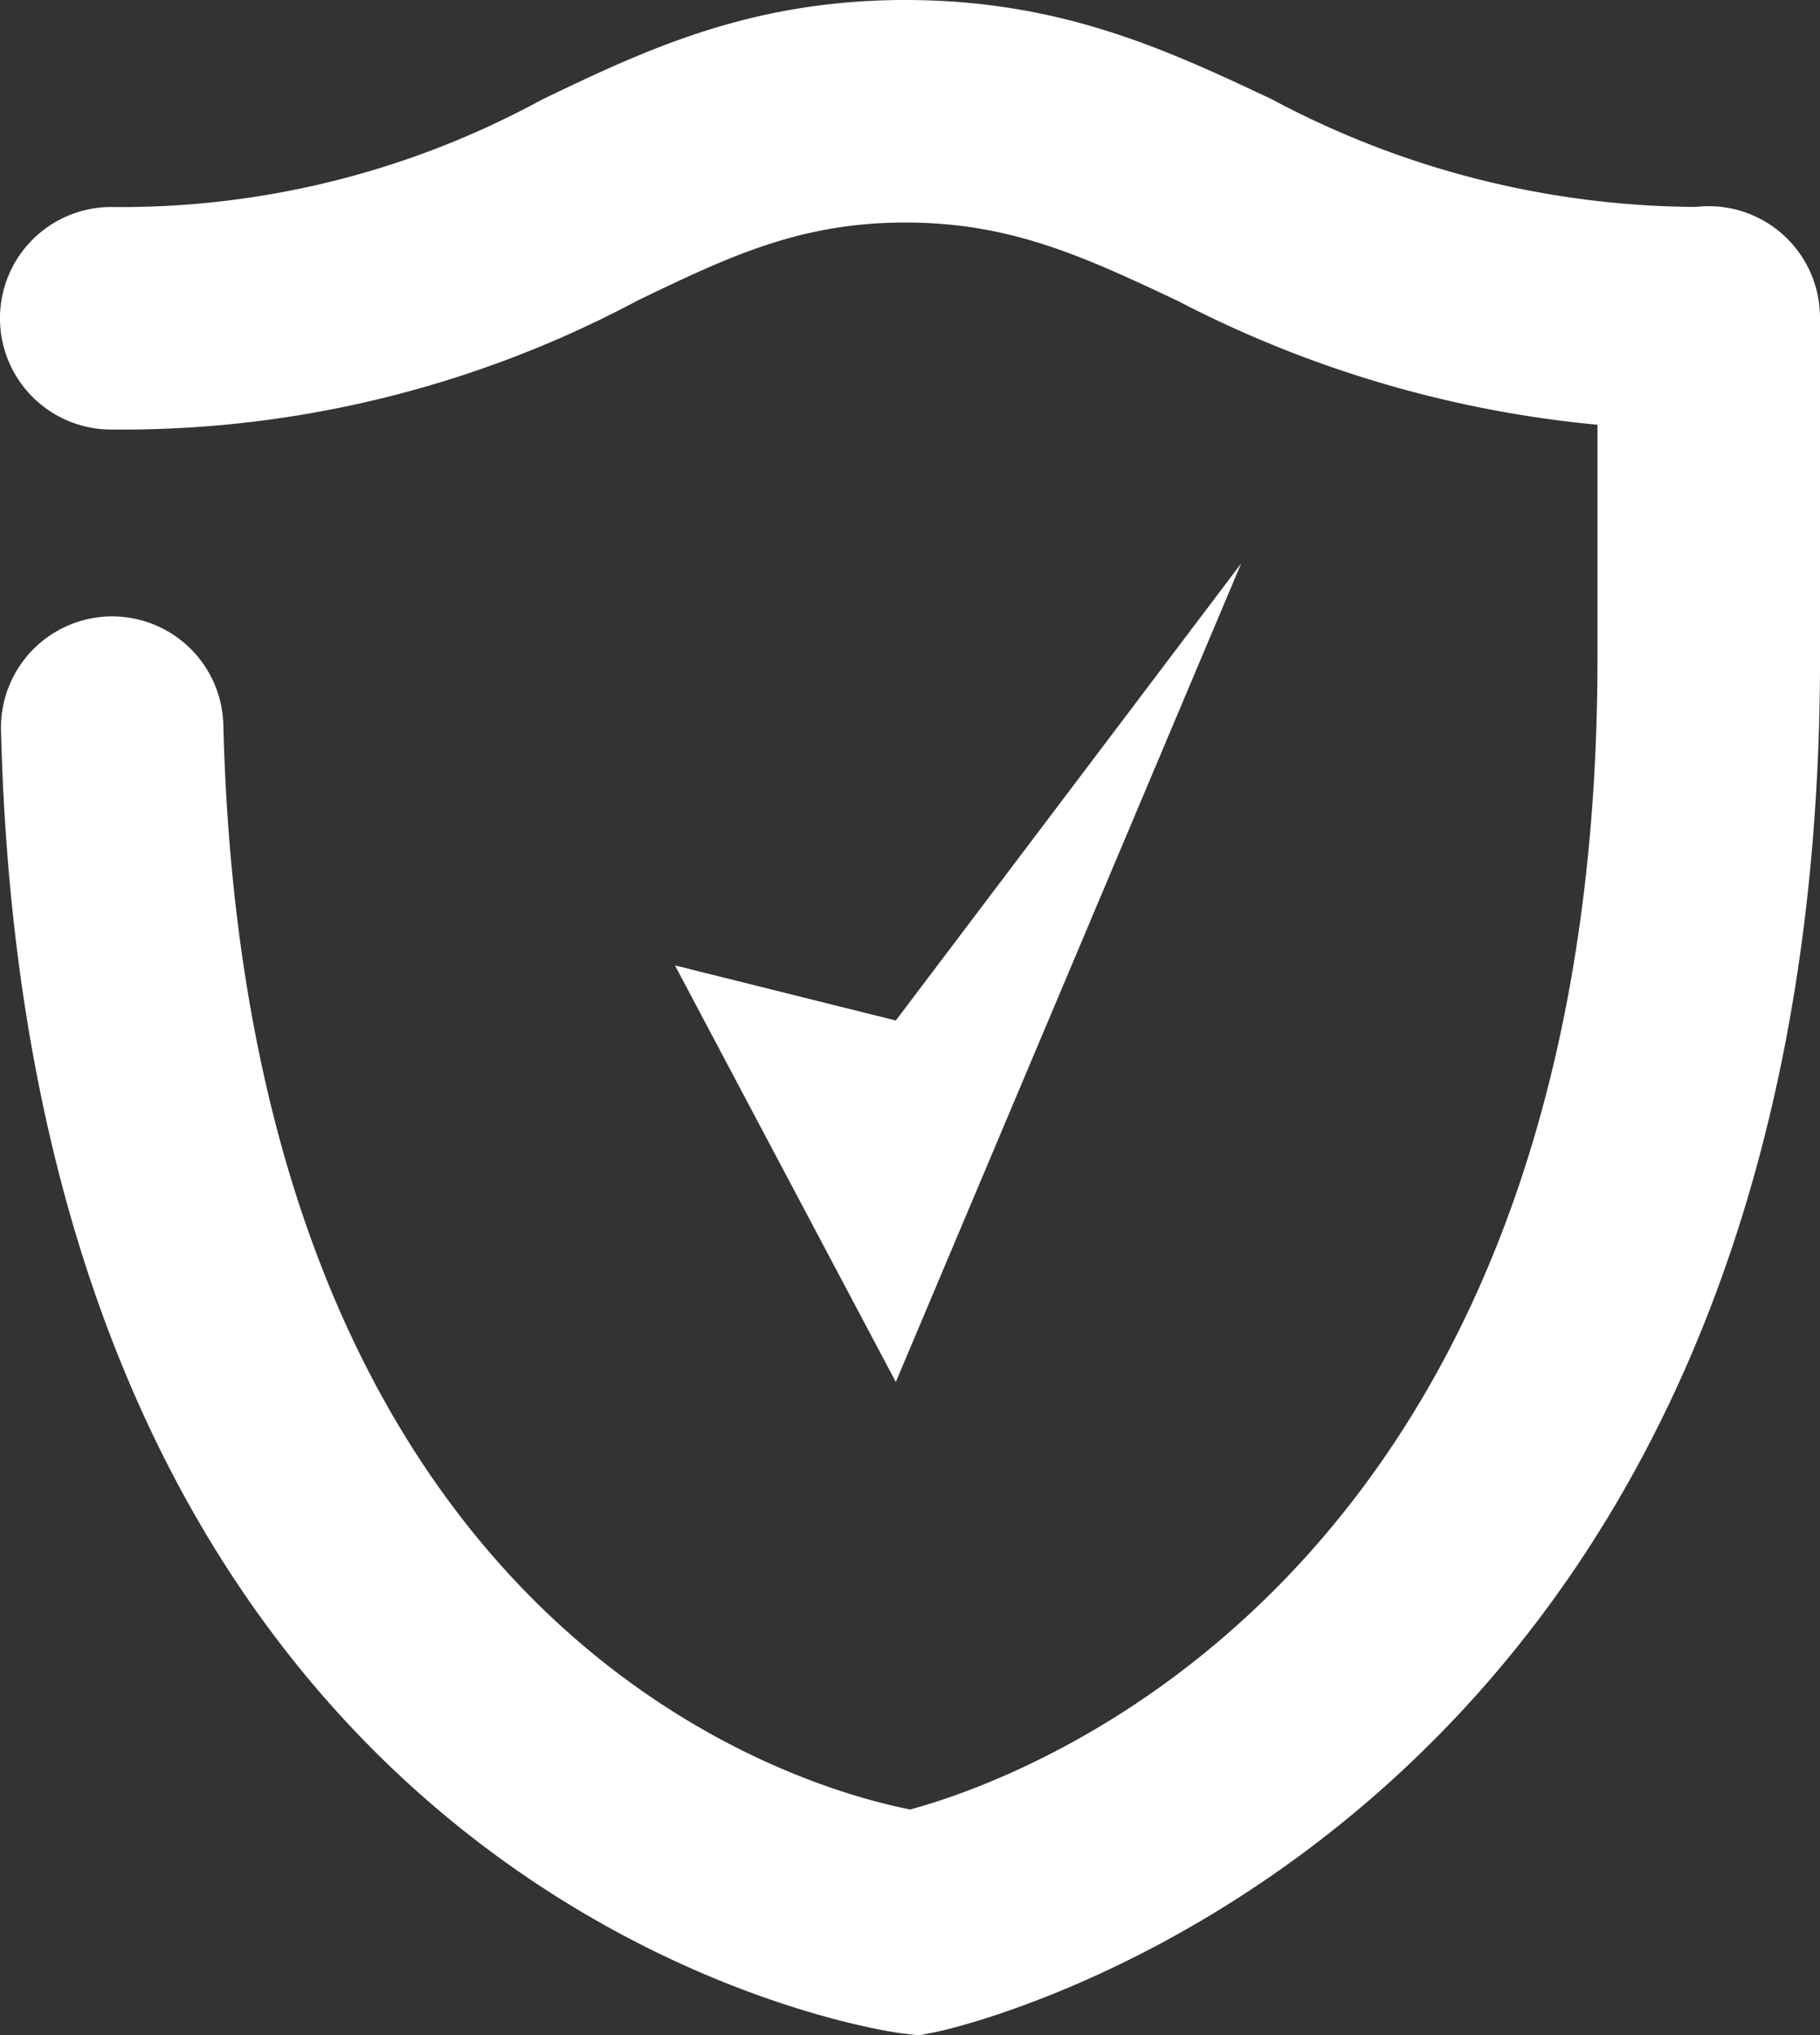
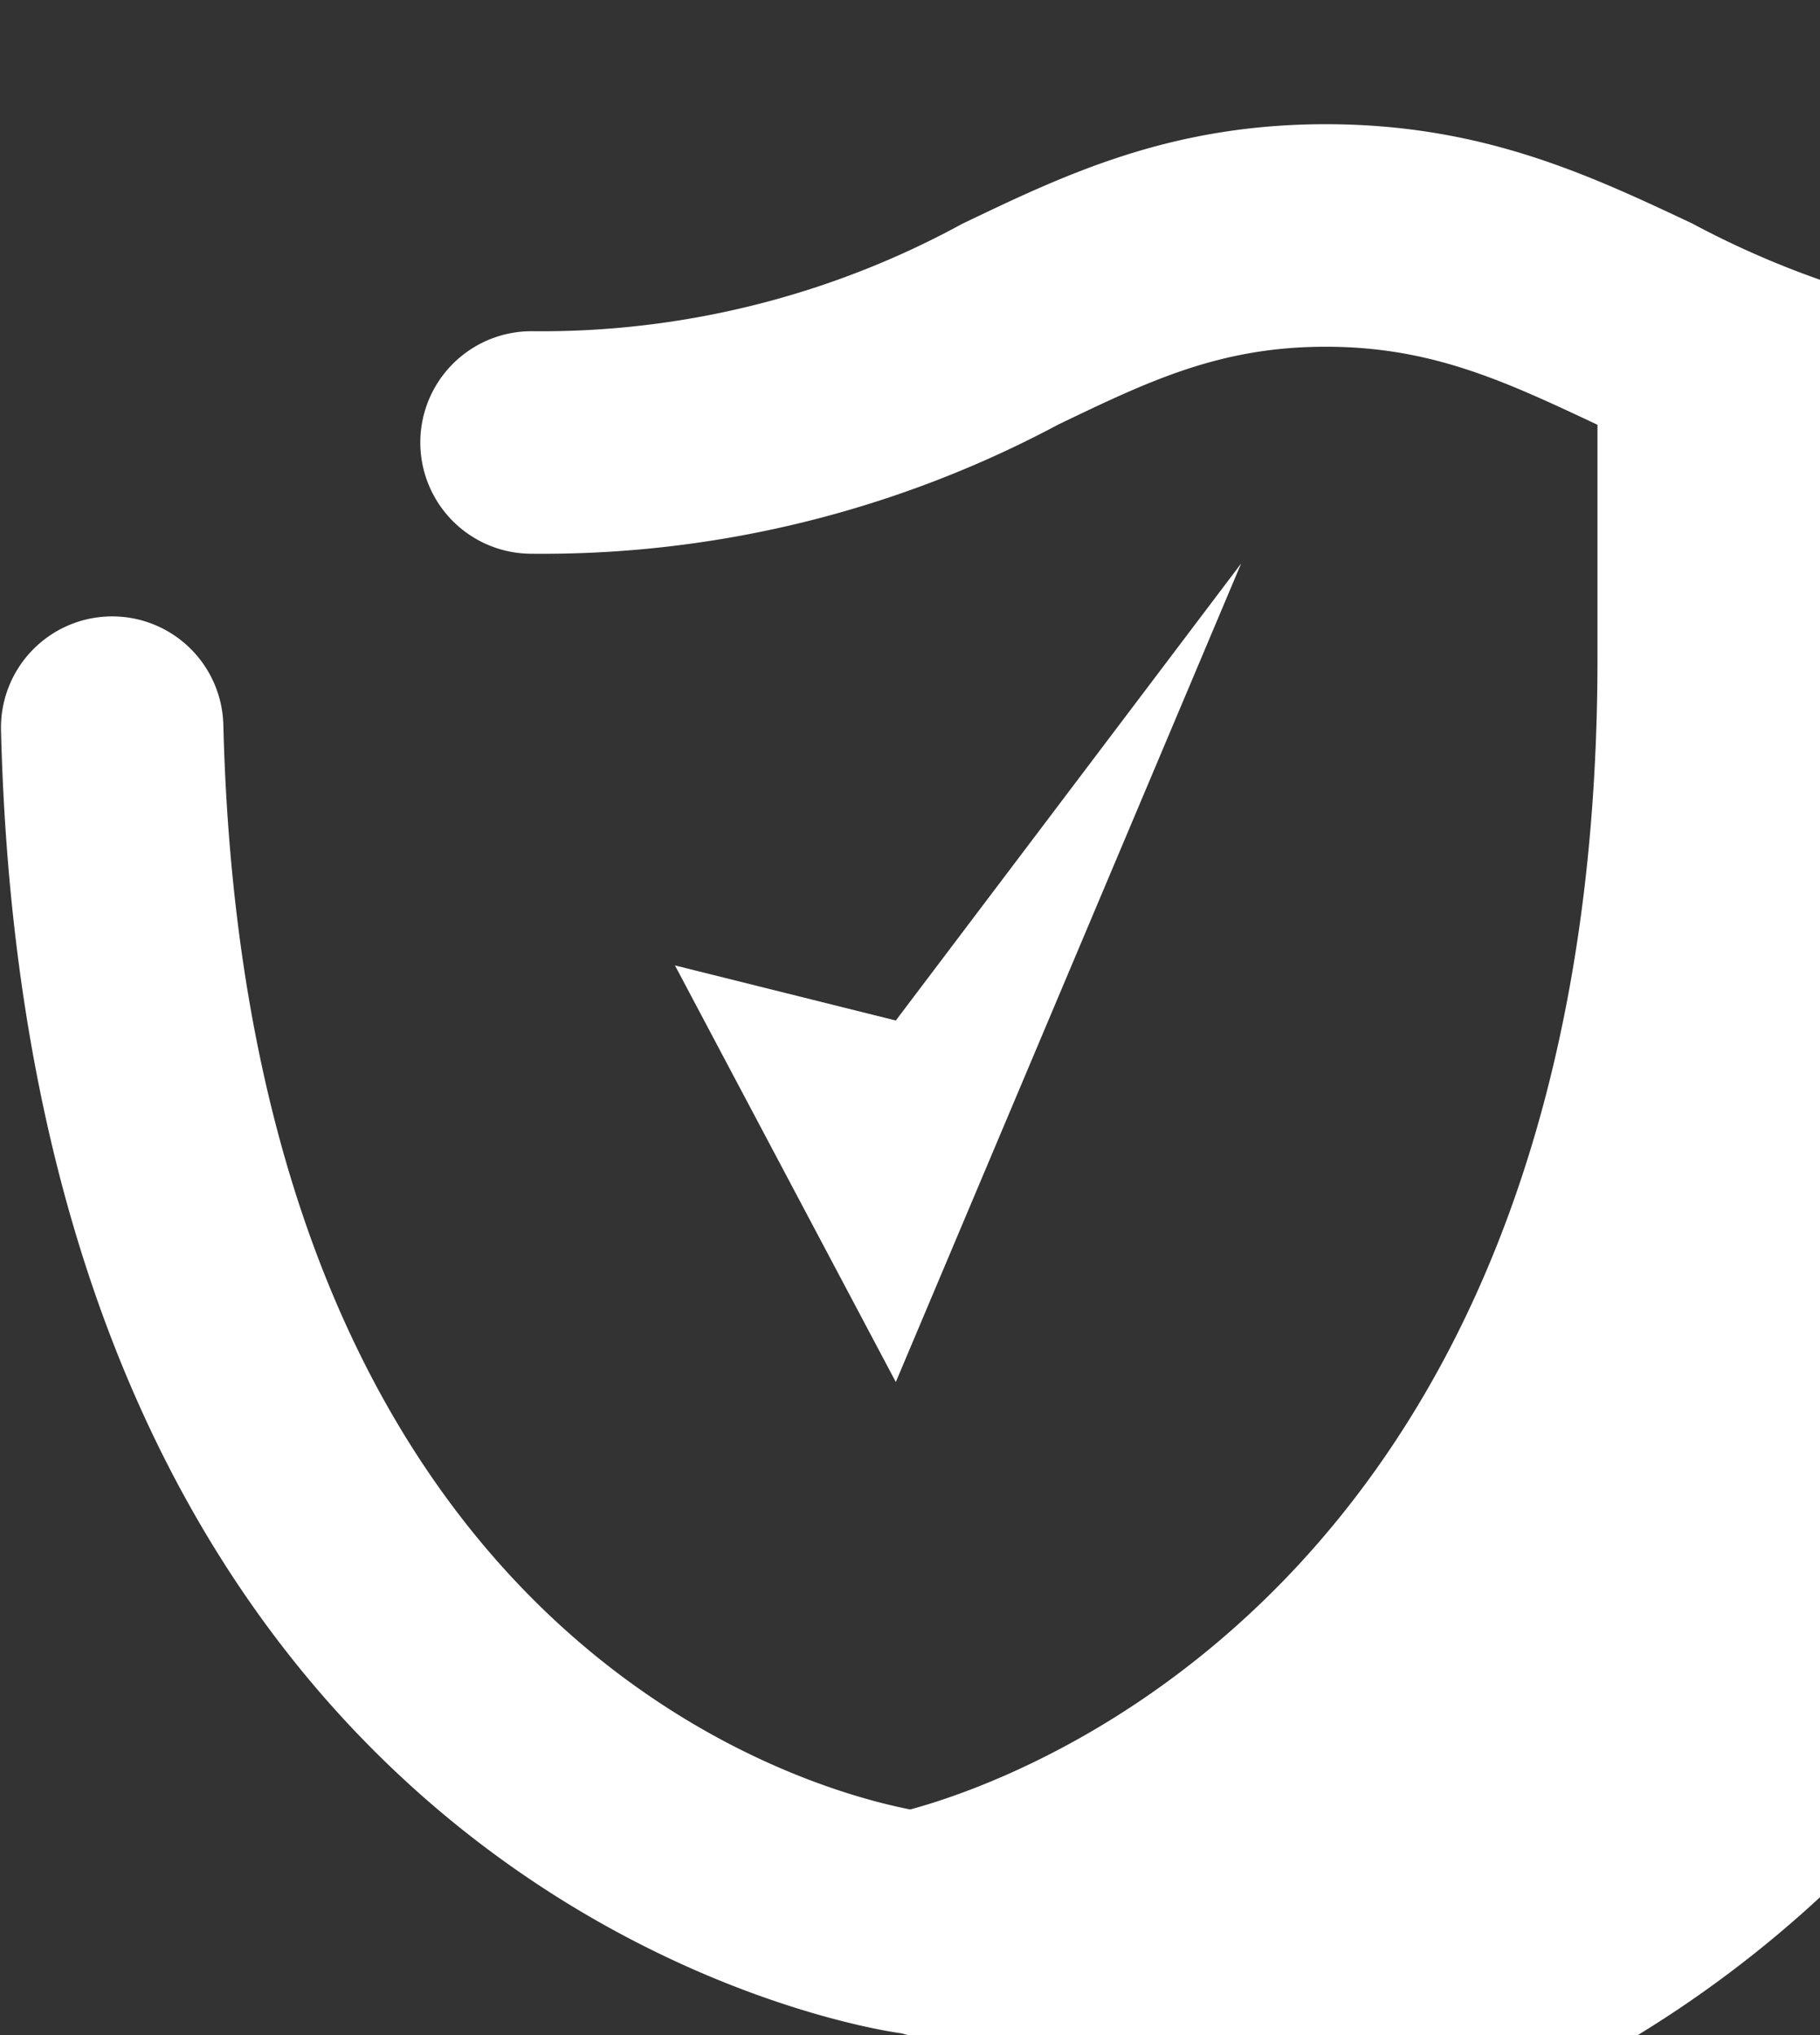
<svg xmlns="http://www.w3.org/2000/svg" width="57.279" height="64.026" viewBox="0 0 57.279 64.026">
  <rect x="0" y="0" width="57.279" height="64.026" fill="#333333" stroke="none" />
  <g id="Group_2757" data-name="Group 2757" transform="translate(-835.361 -10733.499)">
-     <path id="Union_24" data-name="Union 24" d="M-7040.762,11454.462c-.273-.032-27.411-3.605-28.345-40.985a3.5,3.5,0,0,1,3.409-3.587,3.5,3.5,0,0,1,3.588,3.412c.719,28.644,18.18,33.447,21.618,34.117,3.519-.949,21.629-7.25,21.629-36.225v-7.333a35.923,35.923,0,0,1-13.229-3.907c-2.918-1.371-5.22-2.455-8.552-2.455s-5.571,1.081-8.42,2.449a34.445,34.445,0,0,1-16.576,4.063,3.5,3.5,0,0,1-3.5-3.5,3.5,3.5,0,0,1,3.5-3.5,27.631,27.631,0,0,0,13.549-3.375c3.214-1.541,6.537-3.137,11.447-3.137s8.268,1.587,11.531,3.122a28.6,28.6,0,0,0,13.344,3.387,3.7,3.7,0,0,1,.405-.023,3.5,3.5,0,0,1,3.485,3.156,3.59,3.59,0,0,1,.02.371c0,.046,0,.091,0,.137v10.546c0,37.354-27.545,43.173-27.824,43.225l-.535.106Zm-7.135-33.594,6.951,1.733,10.869-14.377-10.869,25.749Z" transform="translate(7904.5 -657)" fill="#fff" />
+     <path id="Union_24" data-name="Union 24" d="M-7040.762,11454.462c-.273-.032-27.411-3.605-28.345-40.985a3.5,3.5,0,0,1,3.409-3.587,3.5,3.5,0,0,1,3.588,3.412c.719,28.644,18.18,33.447,21.618,34.117,3.519-.949,21.629-7.25,21.629-36.225v-7.333c-2.918-1.371-5.22-2.455-8.552-2.455s-5.571,1.081-8.42,2.449a34.445,34.445,0,0,1-16.576,4.063,3.5,3.5,0,0,1-3.5-3.5,3.5,3.5,0,0,1,3.5-3.5,27.631,27.631,0,0,0,13.549-3.375c3.214-1.541,6.537-3.137,11.447-3.137s8.268,1.587,11.531,3.122a28.6,28.6,0,0,0,13.344,3.387,3.7,3.7,0,0,1,.405-.023,3.5,3.5,0,0,1,3.485,3.156,3.59,3.59,0,0,1,.02.371c0,.046,0,.091,0,.137v10.546c0,37.354-27.545,43.173-27.824,43.225l-.535.106Zm-7.135-33.594,6.951,1.733,10.869-14.377-10.869,25.749Z" transform="translate(7904.5 -657)" fill="#fff" />
  </g>
</svg>